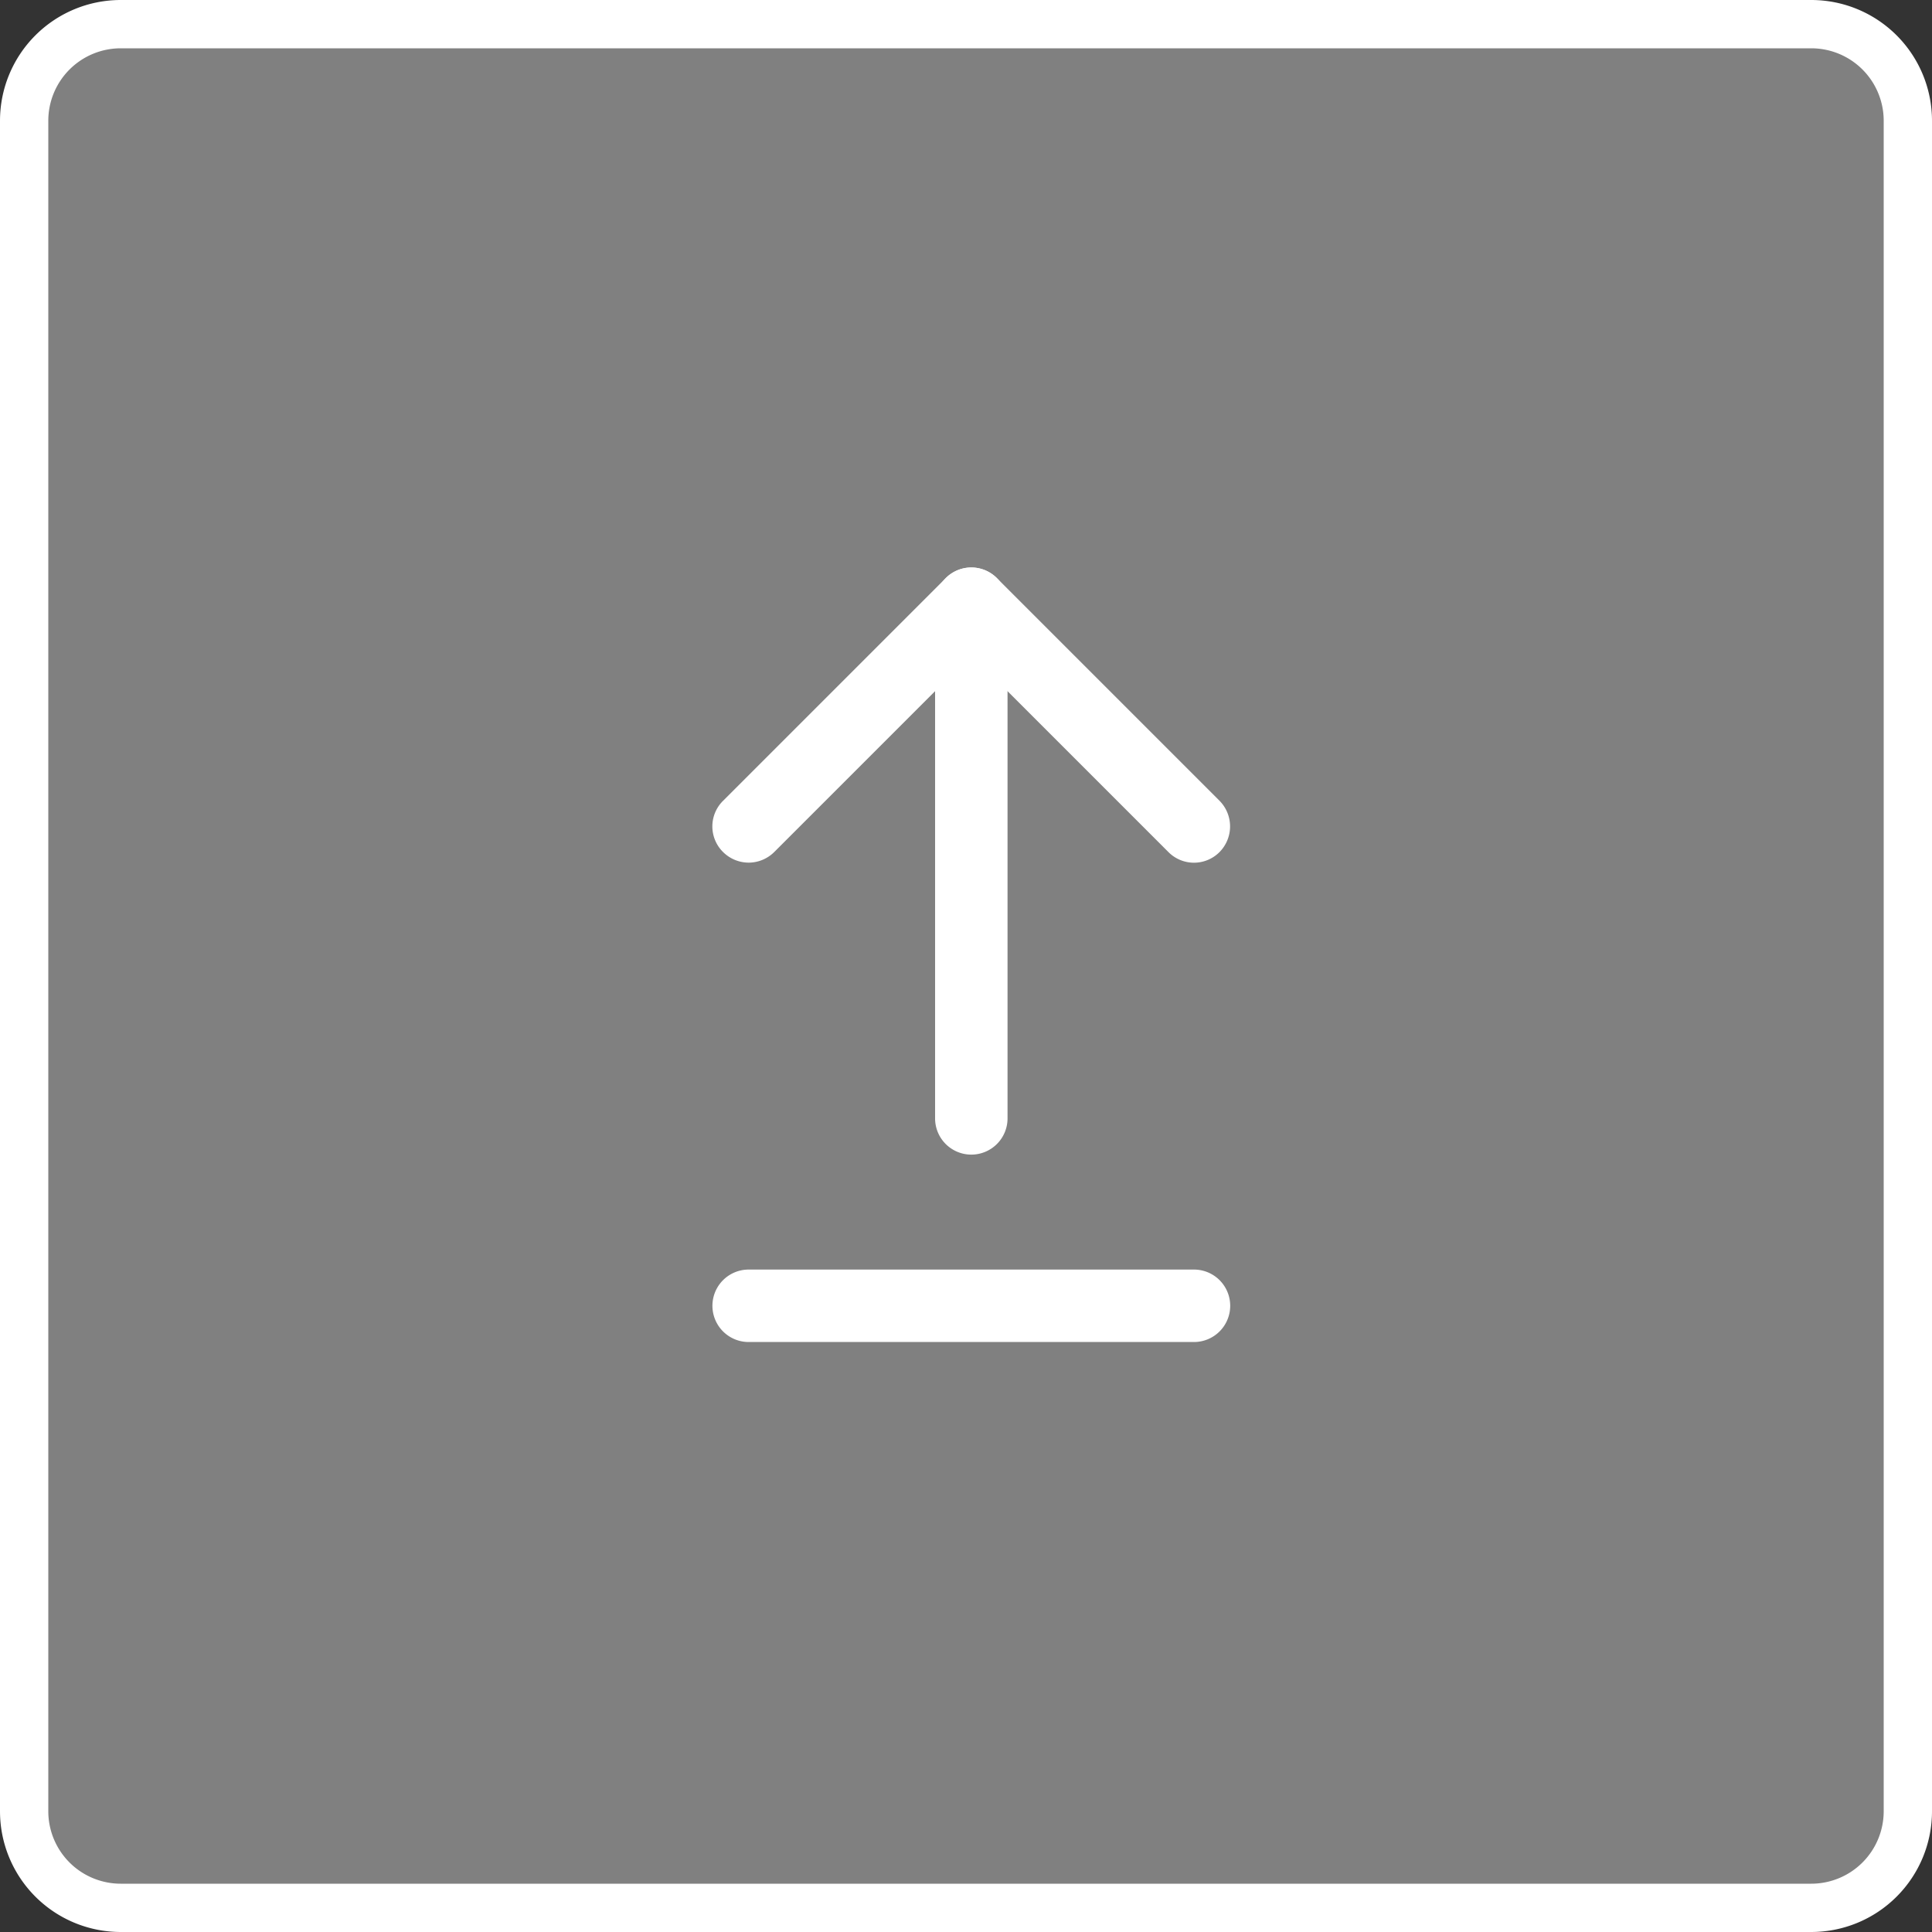
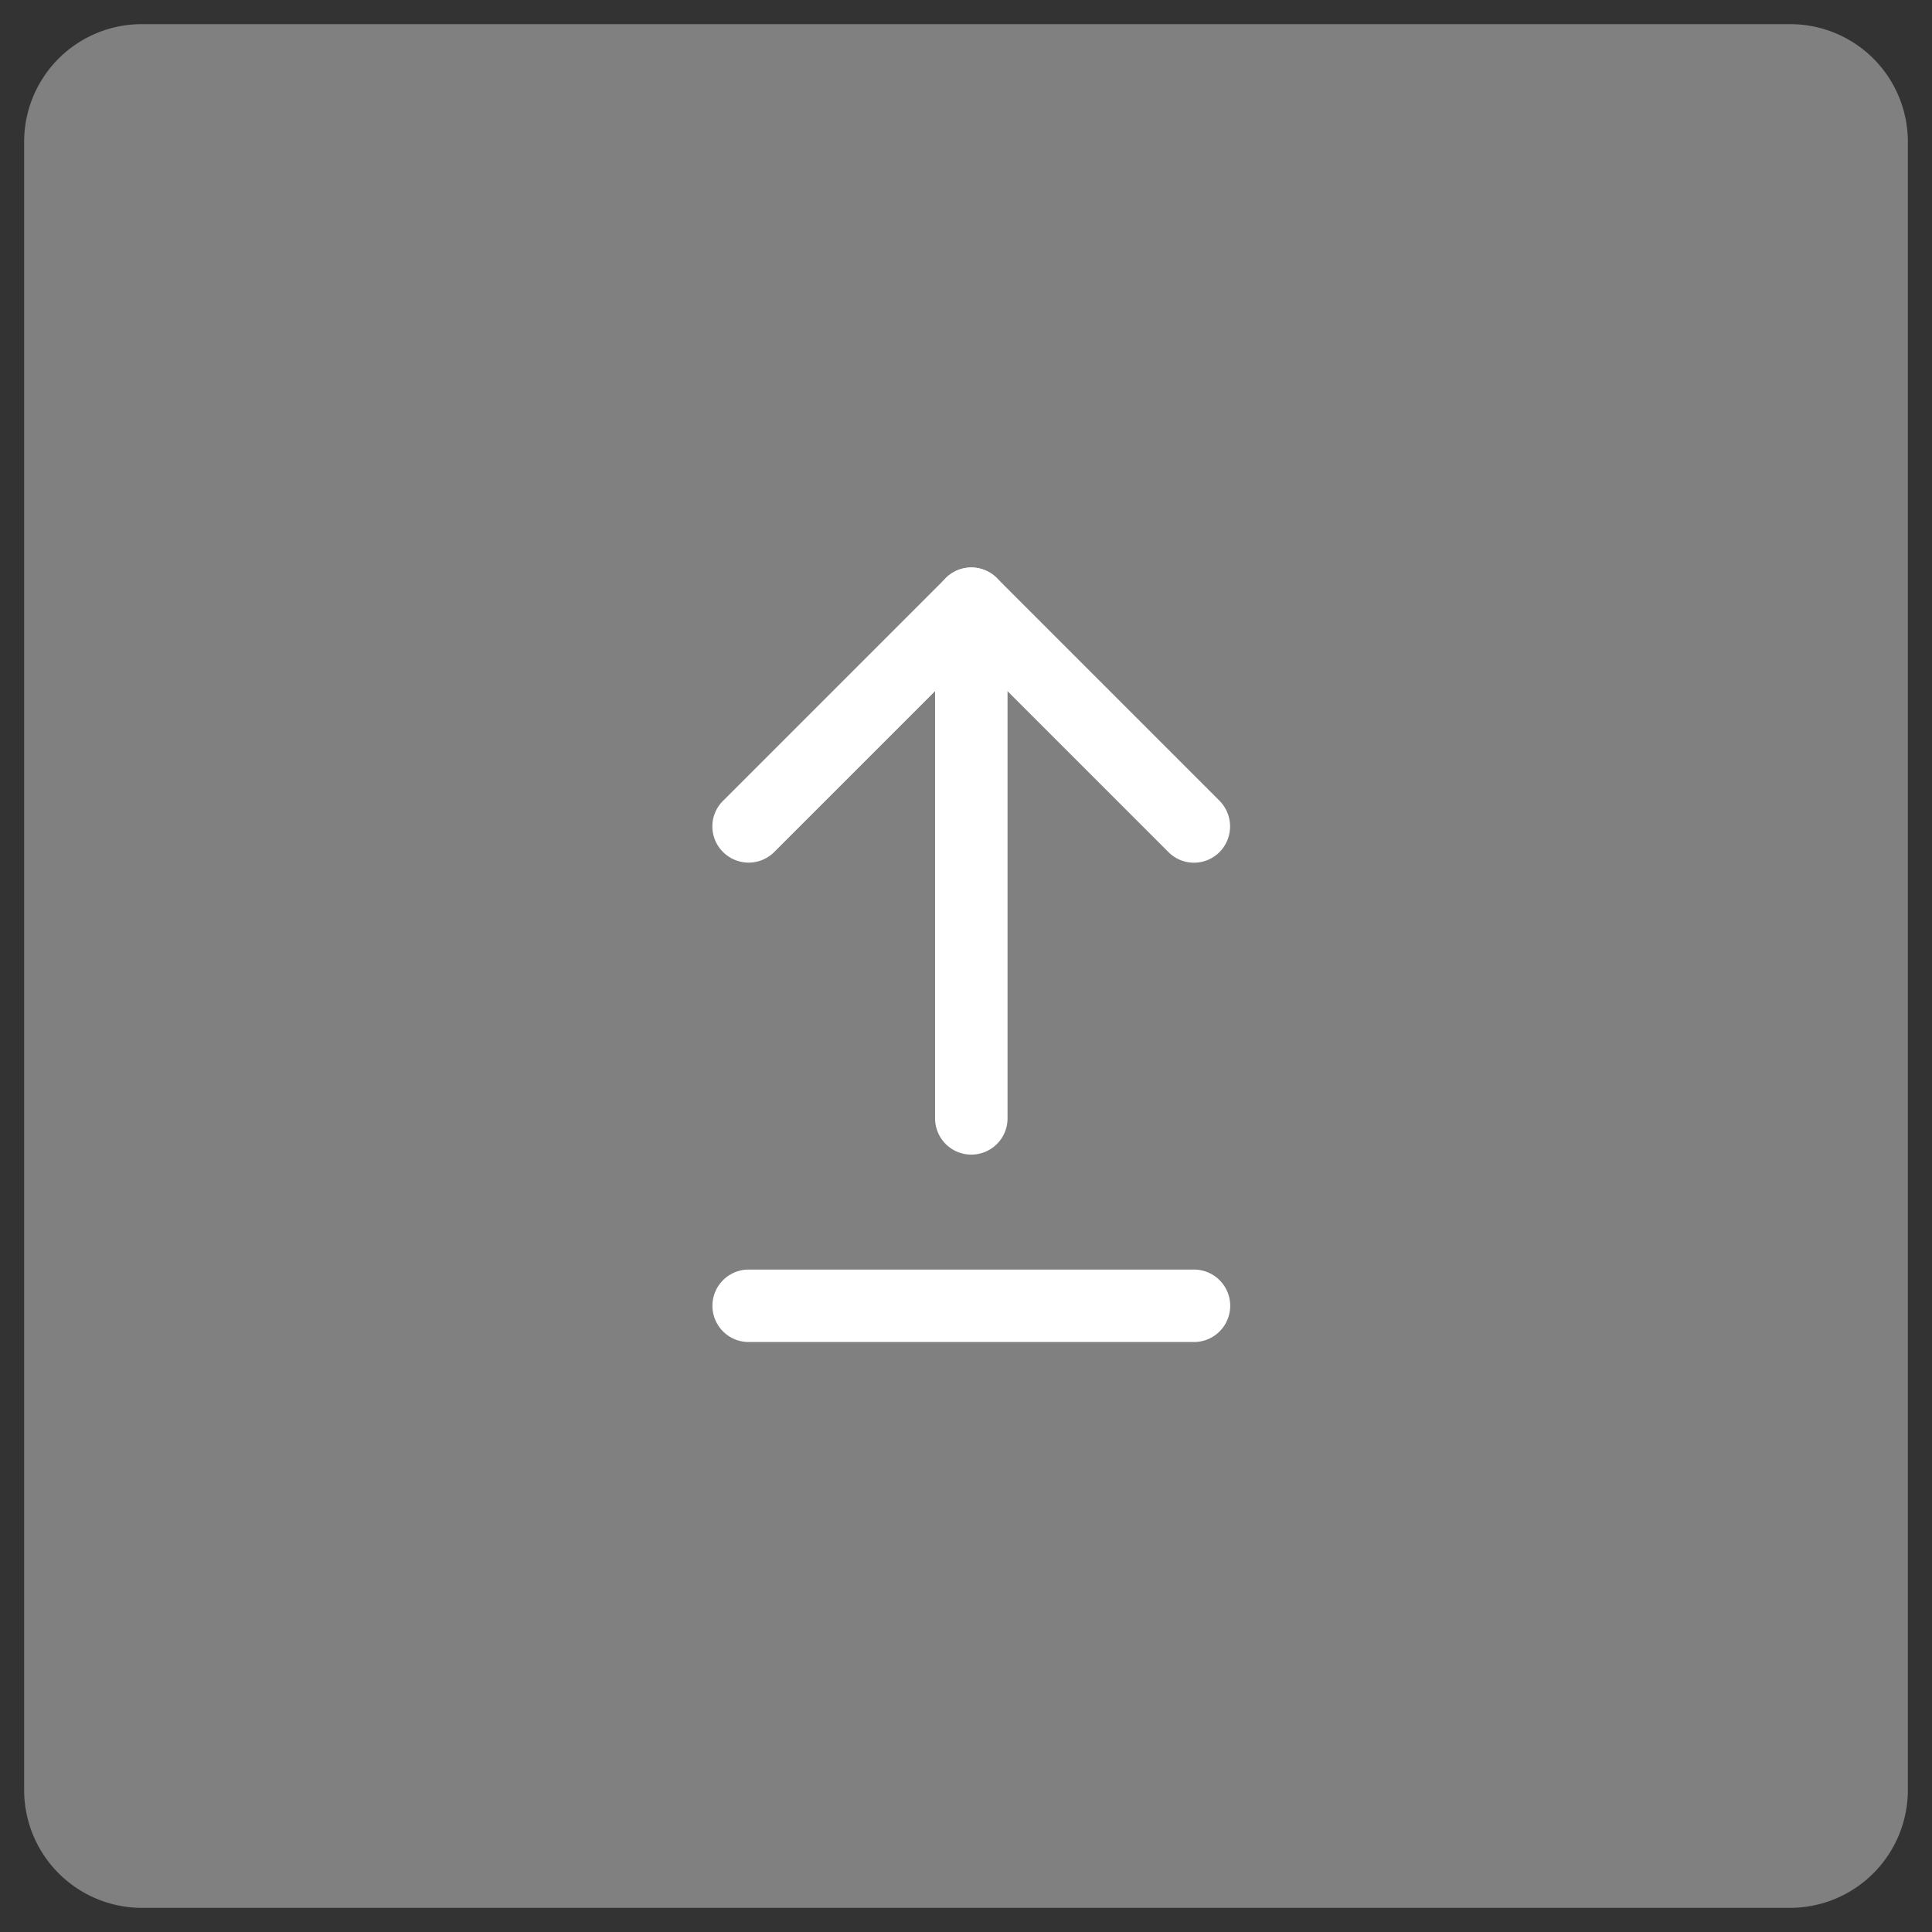
<svg xmlns="http://www.w3.org/2000/svg" width="80" height="80">
  <rect width="100%" height="100%" fill="#333333" stroke="none" />
  <defs>
    <style>.b{fill:#fff}</style>
  </defs>
  <path d="M5.87 1h68.25A4.87 4.87 0 0179 5.87v68.25A4.88 4.88 0 0174.12 79H5.87A4.88 4.88 0 011 74.12V5.87A4.87 4.87 0 015.87 1z" fill="gray" />
-   <path class="b" d="M75 80H5a5 5 0 01-5-5V5a5 5 0 015-5h70a5 5 0 015 5v70a5 5 0 01-5 5zM5 2a3 3 0 00-3 3v70a3 3 0 003 3h70a3 3 0 003-3V5a3 3 0 00-3-3z" />
  <path class="b" d="M31 35.72a1.51 1.51 0 01-1.06-.44 1.49 1.49 0 010-2.12l9.22-9.22a1.49 1.49 0 012.12 0l9.22 9.22a1.51 1.51 0 010 2.12 1.49 1.49 0 01-2.12 0l-8.16-8.16-8.16 8.16a1.51 1.51 0 01-1.06.44z" />
  <path class="b" d="M40.22 47.81a1.5 1.5 0 01-1.5-1.5V25a1.5 1.5 0 013 0v21.31a1.5 1.5 0 01-1.5 1.5zM49.44 55.57H31a1.5 1.5 0 110-3h18.44a1.5 1.5 0 010 3z" />
</svg>